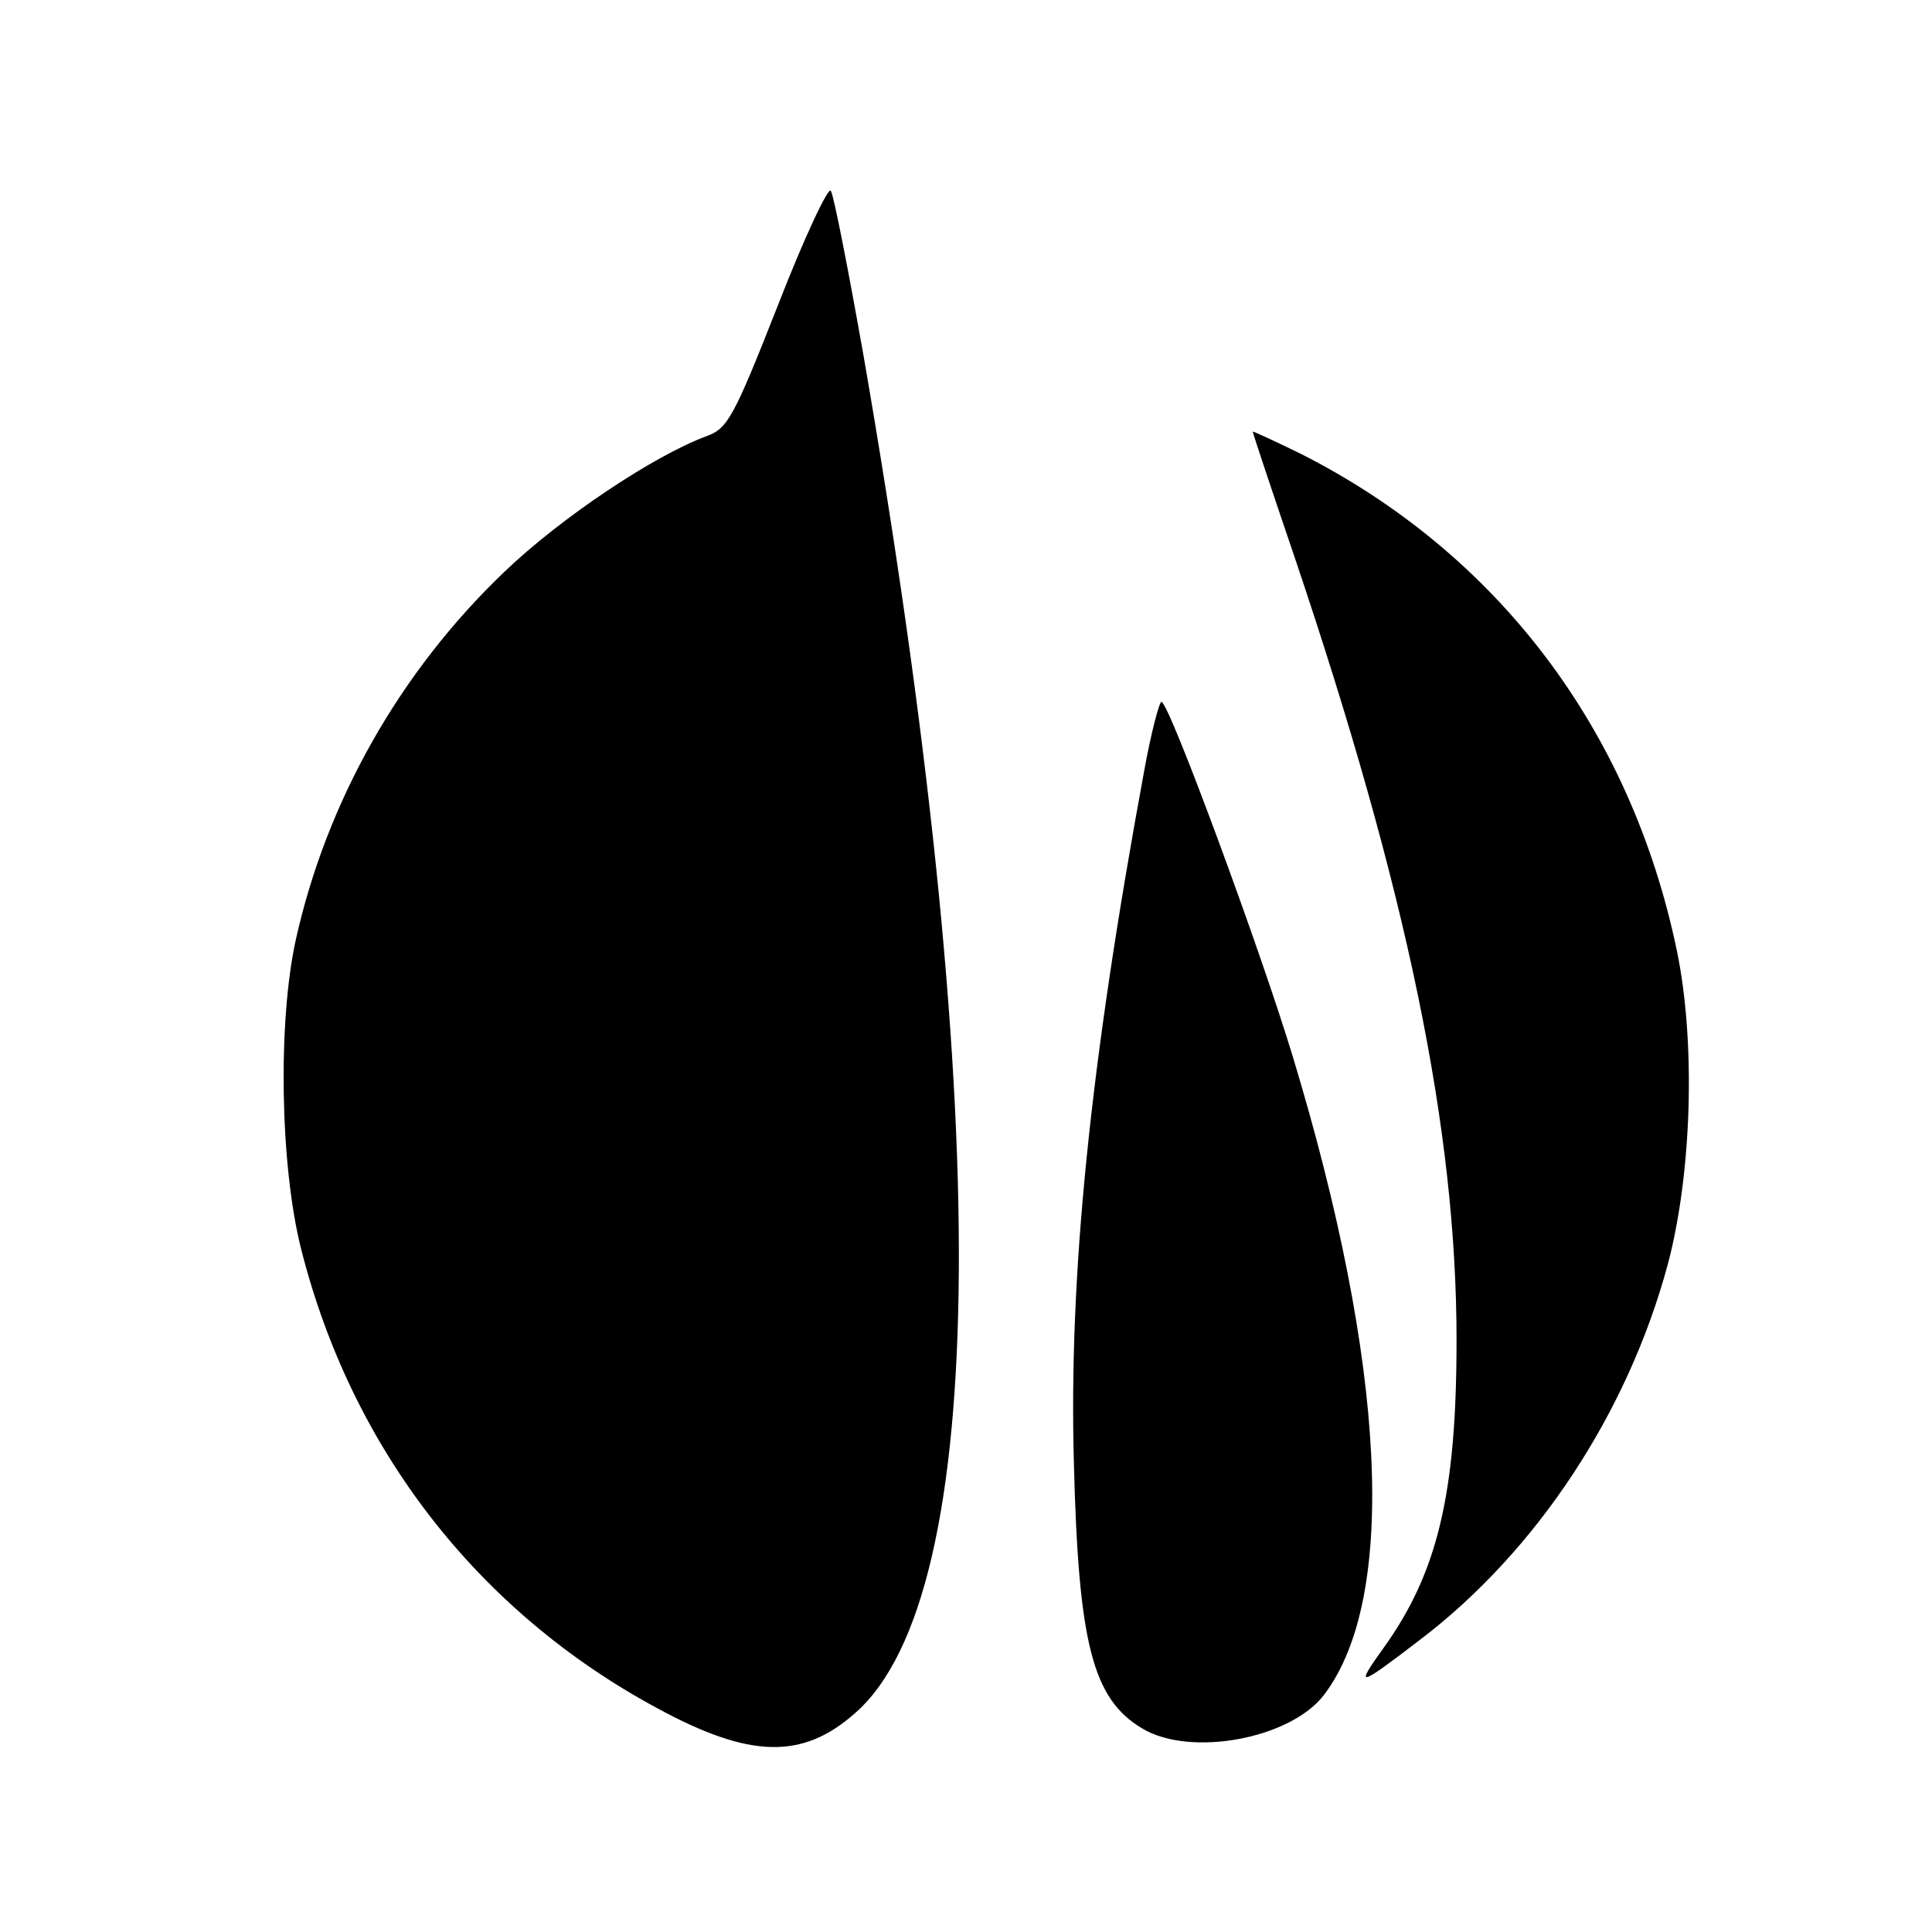
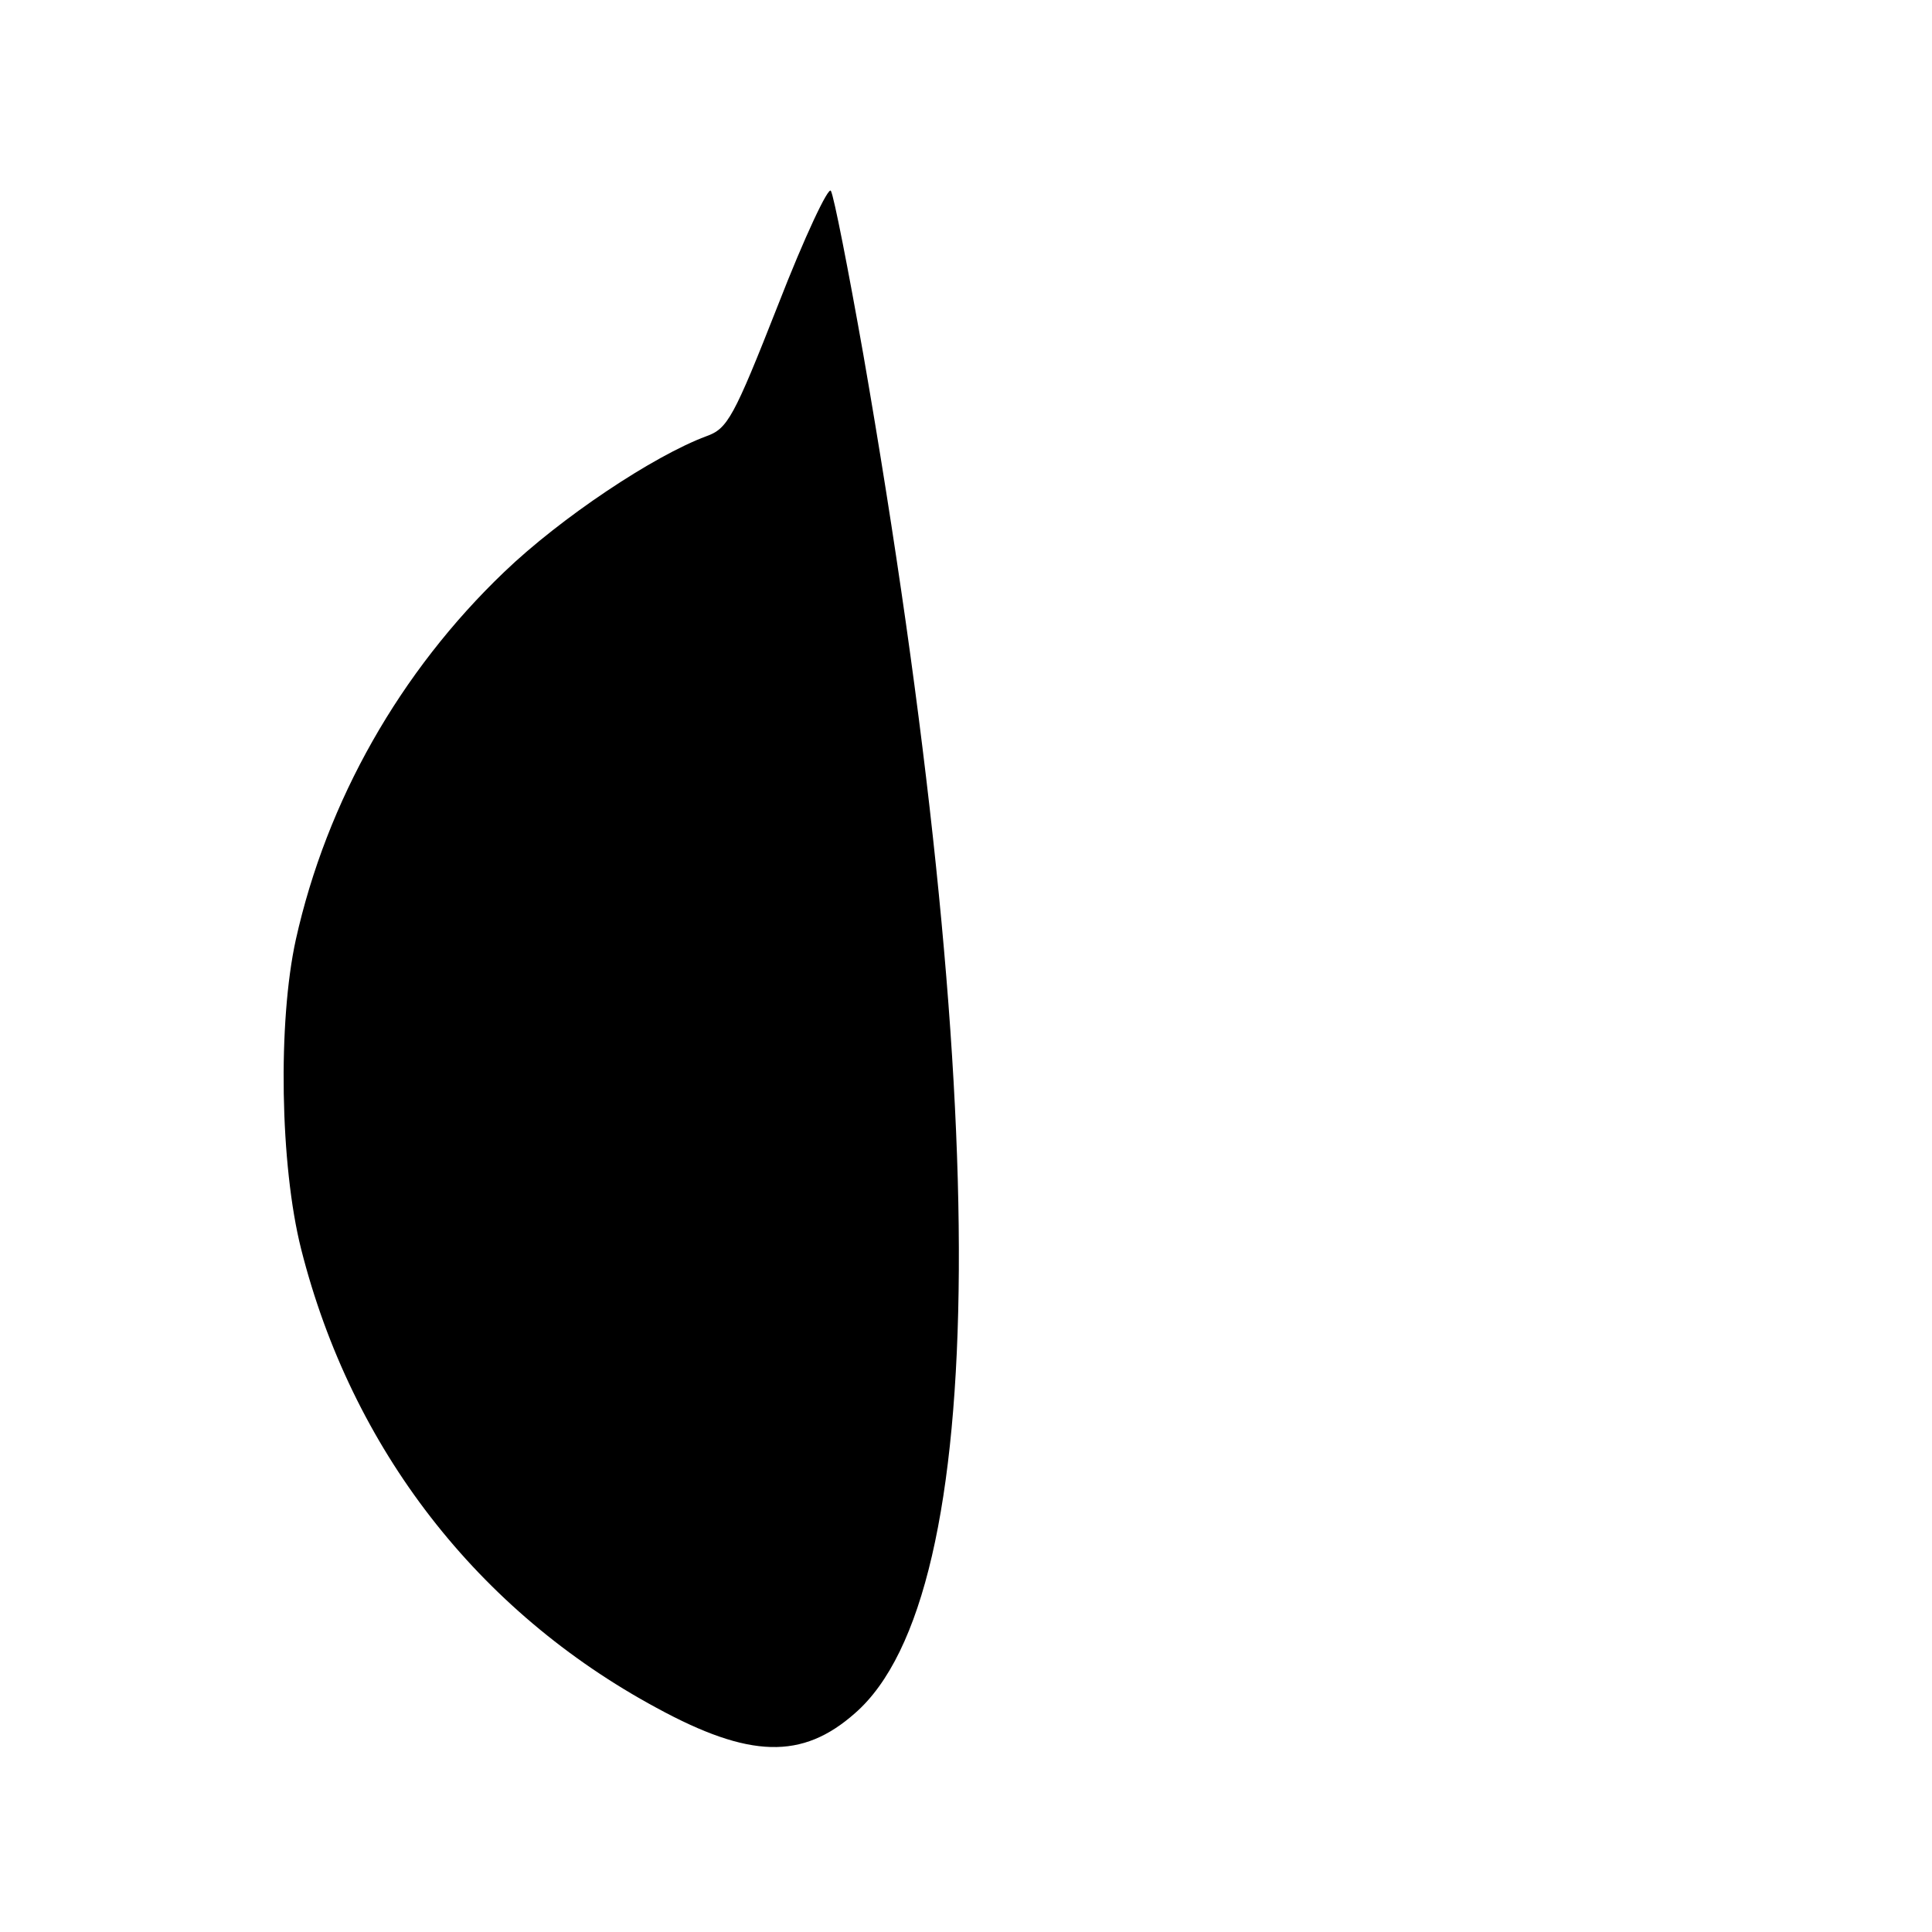
<svg xmlns="http://www.w3.org/2000/svg" version="1.0" width="256pt" height="256pt" viewBox="0 0 256 256" preserveAspectRatio="xMidYMid meet">
  <g transform="translate(0,256) scale(0.1,-0.1)" fill="#000000" stroke="none">
    <path d="M1031 2156 c-59 -150 -67 -164 -95 -174 -70 -26 -193 -108 -268 -180 -138 -132 -235 -303 -276 -487 -24 -109 -21 -299 7 -410 67 -265 234 -480 471 -608 123 -67 193 -69 263 -7 180 157 183 810 11 1800 -20 113 -39 210 -43 217 -3 7 -35 -61 -70 -151z" />
-     <path d="M1660 1988 c0 -2 25 -77 56 -168 149 -442 214 -757 214 -1036 0 -203 -25 -308 -97 -408 -38 -53 -34 -52 47 10 156 118 277 302 330 499 32 121 37 294 12 415 -61 294 -238 527 -499 659 -35 17 -63 30 -63 29z" />
-     <path d="M1516 1538 c-72 -390 -100 -669 -93 -918 6 -238 25 -311 90 -350 64 -39 198 -14 242 45 97 129 82 436 -42 845 -42 139 -164 470 -174 470 -3 0 -14 -42 -23 -92z" />
  </g>
</svg>